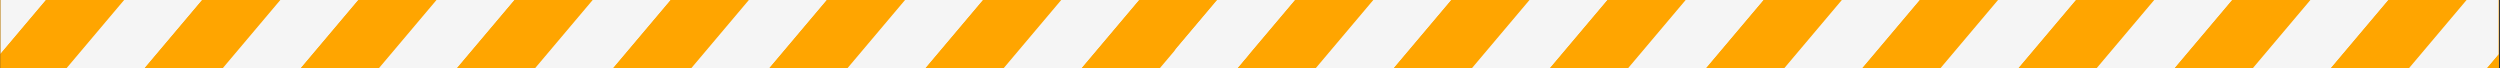
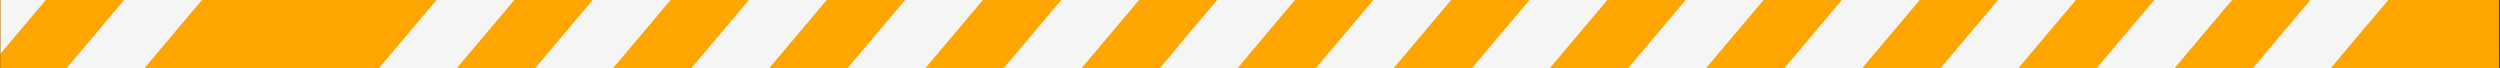
<svg xmlns="http://www.w3.org/2000/svg" width="1467" height="40" viewBox="0 0 1467 40" fill="none">
  <rect x="0" y="0" width="1467" height="40" fill="#333333" stroke="none" />
  <g clip-path="url(#clip0_35_1432)">
    <rect width="1466.2" height="40" transform="translate(0.197)" fill="#FFA500" />
    <g clip-path="url(#clip1_35_1432)">
      <mask id="mask0_35_1432" style="mask-type:luminance" maskUnits="userSpaceOnUse" x="-44" y="-233" width="217" height="404">
        <path d="M-43.74 -232.905H172.308V170.682H-43.74V-232.905Z" fill="white" />
      </mask>
      <g mask="url(#mask0_35_1432)">
        <path d="M137.009 -455.846L172.211 -443.267L-346.22 170.661L-381.422 158.082L137.009 -455.846Z" fill="#FFA500" />
      </g>
      <mask id="mask1_35_1432" style="mask-type:luminance" maskUnits="userSpaceOnUse" x="-44" y="-233" width="252" height="417">
        <path d="M-43.74 -232.905H207.425V183.292H-43.74V-232.905Z" fill="white" />
      </mask>
      <g mask="url(#mask1_35_1432)">
        <path d="M172.211 -443.267L207.41 -430.686L-311.019 183.241L-346.22 170.661L172.211 -443.267Z" fill="#F5F5F5" />
      </g>
      <mask id="mask2_35_1432" style="mask-type:luminance" maskUnits="userSpaceOnUse" x="-44" y="-233" width="287" height="429">
        <path d="M-43.74 -232.905H242.701V195.902H-43.74V-232.905Z" fill="white" />
      </mask>
      <g mask="url(#mask2_35_1432)">
        <path d="M207.41 -430.686L242.612 -418.107L-275.82 195.821L-311.019 183.241L207.41 -430.686Z" fill="#FFA500" />
      </g>
      <mask id="mask3_35_1432" style="mask-type:luminance" maskUnits="userSpaceOnUse" x="-44" y="-233" width="322" height="442">
        <path d="M-43.74 -232.905H277.818V208.512H-43.74V-232.905Z" fill="white" />
      </mask>
      <g mask="url(#mask3_35_1432)">
        <path d="M242.613 -418.107L277.814 -405.528L-240.617 208.401L-275.819 195.821L242.613 -418.107Z" fill="#F5F5F5" />
      </g>
      <mask id="mask4_35_1432" style="mask-type:luminance" maskUnits="userSpaceOnUse" x="-44" y="-233" width="358" height="455">
        <path d="M-43.74 -232.905H313.094V221.122H-43.74V-232.905Z" fill="white" />
      </mask>
      <g mask="url(#mask4_35_1432)">
        <path d="M277.814 -405.527L313.015 -392.947L-205.416 220.981L-240.617 208.401L277.814 -405.527Z" fill="#FFA500" />
      </g>
      <mask id="mask5_35_1432" style="mask-type:luminance" maskUnits="userSpaceOnUse" x="-44" y="-233" width="393" height="467">
        <path d="M-43.74 -232.905H348.37V233.573H-43.74V-232.905Z" fill="white" />
      </mask>
      <g mask="url(#mask5_35_1432)">
        <path d="M313.015 -392.947L348.214 -380.368L-170.216 233.561L-205.416 220.98L313.015 -392.947Z" fill="#F5F5F5" />
      </g>
      <mask id="mask6_35_1432" style="mask-type:luminance" maskUnits="userSpaceOnUse" x="-44" y="-233" width="428" height="480">
        <path d="M-43.74 -232.905H383.487V246.183H-43.74V-232.905Z" fill="white" />
      </mask>
      <g mask="url(#mask6_35_1432)">
        <path d="M348.215 -380.368L383.416 -367.788L-135.014 246.14L-170.215 233.561L348.215 -380.368Z" fill="#FFA500" />
      </g>
      <mask id="mask7_35_1432" style="mask-type:luminance" maskUnits="userSpaceOnUse" x="-44" y="-233" width="463" height="492">
        <path d="M-43.74 -232.905H418.763V258.793H-43.74V-232.905Z" fill="white" />
      </mask>
      <g mask="url(#mask7_35_1432)">
        <path d="M383.417 -367.788L418.617 -355.208L-99.813 258.72L-135.014 246.14L383.417 -367.788Z" fill="#F5F5F5" />
      </g>
      <mask id="mask8_35_1432" style="mask-type:luminance" maskUnits="userSpaceOnUse" x="-44" y="-233" width="498" height="505">
        <path d="M-43.74 -232.905H453.88V271.403H-43.74V-232.905Z" fill="white" />
      </mask>
      <g mask="url(#mask8_35_1432)">
        <path d="M418.617 -355.208L453.819 -342.628L-64.612 271.3L-99.813 258.721L418.617 -355.208Z" fill="#FFA500" />
      </g>
      <mask id="mask9_35_1432" style="mask-type:luminance" maskUnits="userSpaceOnUse" x="-44" y="-233" width="534" height="506">
        <path d="M-43.74 -232.905H489.156V272.951H-43.74V-232.905Z" fill="white" />
      </mask>
      <g mask="url(#mask9_35_1432)">
-         <path d="M453.818 -342.629L489.018 -330.048L-29.412 283.88L-64.613 271.3L453.818 -342.629Z" fill="#F5F5F5" />
-       </g>
+         </g>
      <mask id="mask10_35_1432" style="mask-type:luminance" maskUnits="userSpaceOnUse" x="-30" y="-233" width="555" height="506">
        <path d="M-29.454 -232.904H524.272V272.952H-29.454V-232.904Z" fill="white" />
      </mask>
      <g mask="url(#mask10_35_1432)">
        <path d="M489.017 -330.048L524.218 -317.469L5.788 296.46L-29.413 283.88L489.017 -330.048Z" fill="#FFA500" />
      </g>
      <mask id="mask11_35_1432" style="mask-type:luminance" maskUnits="userSpaceOnUse" x="5" y="-233" width="555" height="506">
        <path d="M5.662 -232.904H559.549V272.952H5.662V-232.904Z" fill="white" />
      </mask>
      <g mask="url(#mask11_35_1432)">
        <path d="M524.218 -317.469L559.42 -304.889L40.989 309.04L5.788 296.46L524.218 -317.469Z" fill="#F5F5F5" />
      </g>
      <mask id="mask12_35_1432" style="mask-type:luminance" maskUnits="userSpaceOnUse" x="40" y="-233" width="555" height="506">
        <path d="M40.938 -232.904H594.665V272.952H40.938V-232.904Z" fill="white" />
      </mask>
      <g mask="url(#mask12_35_1432)">
        <path d="M559.42 -304.889L594.621 -292.309L76.19 321.62L40.989 309.04L559.42 -304.889Z" fill="#FFA500" />
      </g>
      <mask id="mask13_35_1432" style="mask-type:luminance" maskUnits="userSpaceOnUse" x="76" y="-233" width="554" height="506">
        <path d="M76.056 -232.904H629.943V272.952H76.056V-232.904Z" fill="white" />
      </mask>
      <g mask="url(#mask13_35_1432)">
        <path d="M594.621 -292.309L629.823 -279.73L111.391 334.199L76.19 321.619L594.621 -292.309Z" fill="#F5F5F5" />
      </g>
      <mask id="mask14_35_1432" style="mask-type:luminance" maskUnits="userSpaceOnUse" x="111" y="-233" width="555" height="506">
        <path d="M111.332 -232.904H665.059V272.952H111.332V-232.904Z" fill="white" />
      </mask>
      <g mask="url(#mask14_35_1432)">
        <path d="M629.823 -279.729L665.022 -267.148L146.591 346.779L111.391 334.2L629.823 -279.729Z" fill="#FFA500" />
      </g>
      <mask id="mask15_35_1432" style="mask-type:luminance" maskUnits="userSpaceOnUse" x="146" y="-233" width="555" height="506">
        <path d="M146.449 -232.904H700.335V272.952H146.449V-232.904Z" fill="white" />
      </mask>
      <g mask="url(#mask15_35_1432)">
        <path d="M665.021 -267.148L700.223 -254.57L181.792 359.359L146.59 346.779L665.021 -267.148Z" fill="#F5F5F5" />
      </g>
      <mask id="mask16_35_1432" style="mask-type:luminance" maskUnits="userSpaceOnUse" x="181" y="-233" width="553" height="506">
        <path d="M181.726 -232.904H733.378V272.952H181.726V-232.904Z" fill="white" />
      </mask>
      <g mask="url(#mask16_35_1432)">
        <path d="M700.225 -254.57L735.425 -241.988L216.994 371.939L181.793 359.359L700.225 -254.57Z" fill="#FFA500" />
      </g>
      <mask id="mask17_35_1432" style="mask-type:luminance" maskUnits="userSpaceOnUse" x="216" y="-233" width="518" height="506">
        <path d="M216.842 -232.904H733.377V272.952H216.842V-232.904Z" fill="white" />
      </mask>
      <g mask="url(#mask17_35_1432)">
        <path d="M735.425 -241.988L770.627 -229.409L252.195 384.519L216.994 371.939L735.425 -241.988Z" fill="#F5F5F5" />
      </g>
      <mask id="mask18_35_1432" style="mask-type:luminance" maskUnits="userSpaceOnUse" x="252" y="-230" width="482" height="503">
        <path d="M252.118 -229.488H733.377V272.952H252.118V-229.488Z" fill="white" />
      </mask>
      <g mask="url(#mask18_35_1432)">
        <path d="M770.625 -229.409L805.825 -216.83L287.396 397.098L252.194 384.519L770.625 -229.409Z" fill="#FFA500" />
      </g>
      <mask id="mask19_35_1432" style="mask-type:luminance" maskUnits="userSpaceOnUse" x="287" y="-217" width="447" height="490">
        <path d="M287.394 -216.878H733.377V272.952H287.394V-216.878Z" fill="white" />
      </mask>
      <g mask="url(#mask19_35_1432)">
        <path d="M805.826 -216.83L841.027 -204.249L322.596 409.678L287.395 397.098L805.826 -216.83Z" fill="#F5F5F5" />
      </g>
      <mask id="mask20_35_1432" style="mask-type:luminance" maskUnits="userSpaceOnUse" x="322" y="-205" width="412" height="478">
        <path d="M322.511 -204.268H733.377V272.952H322.511V-204.268Z" fill="white" />
      </mask>
      <g mask="url(#mask20_35_1432)">
        <path d="M841.025 -204.249L876.227 -191.669L357.795 422.259L322.594 409.679L841.025 -204.249Z" fill="#FFA500" />
      </g>
      <mask id="mask21_35_1432" style="mask-type:luminance" maskUnits="userSpaceOnUse" x="357" y="-192" width="377" height="465">
        <path d="M357.788 -191.818H733.377V272.952H357.788V-191.818Z" fill="white" />
      </mask>
      <g mask="url(#mask21_35_1432)">
        <path d="M876.229 -191.669L911.429 -179.089L392.999 434.839L357.797 422.259L876.229 -191.669Z" fill="#F5F5F5" />
      </g>
      <mask id="mask22_35_1432" style="mask-type:luminance" maskUnits="userSpaceOnUse" x="392" y="-180" width="342" height="453">
        <path d="M392.904 -179.207H733.377V272.952H392.904V-179.207Z" fill="white" />
      </mask>
      <g mask="url(#mask22_35_1432)">
        <path d="M911.428 -179.091L946.628 -166.511L428.199 447.417L392.998 434.838L911.428 -179.091Z" fill="#FFA500" />
      </g>
      <mask id="mask23_35_1432" style="mask-type:luminance" maskUnits="userSpaceOnUse" x="428" y="-167" width="306" height="440">
        <path d="M428.181 -166.598H733.378V272.952H428.181V-166.598Z" fill="white" />
      </mask>
      <g mask="url(#mask23_35_1432)">
        <path d="M946.629 -166.511L981.831 -153.931L463.4 459.997L428.2 447.417L946.629 -166.511Z" fill="#F5F5F5" />
      </g>
      <mask id="mask24_35_1432" style="mask-type:luminance" maskUnits="userSpaceOnUse" x="463" y="-154" width="271" height="427">
        <path d="M463.298 -153.987H733.378V272.952H463.298V-153.987Z" fill="white" />
      </mask>
      <g mask="url(#mask24_35_1432)">
        <path d="M981.831 -153.93L1017.03 -141.35L498.601 472.578L463.399 459.998L981.831 -153.93Z" fill="#FFA500" />
      </g>
      <mask id="mask25_35_1432" style="mask-type:luminance" maskUnits="userSpaceOnUse" x="498" y="-142" width="236" height="415">
        <path d="M498.574 -141.377H733.378V272.952H498.574V-141.377Z" fill="white" />
      </mask>
      <g mask="url(#mask25_35_1432)">
        <path d="M1017.03 -141.35L1052.23 -128.77L533.802 485.158L498.601 472.578L1017.03 -141.35Z" fill="#F5F5F5" />
      </g>
      <mask id="mask26_35_1432" style="mask-type:luminance" maskUnits="userSpaceOnUse" x="533" y="-129" width="201" height="402">
        <path d="M533.692 -128.927H733.378V272.952H533.692V-128.927Z" fill="white" />
      </mask>
      <g mask="url(#mask26_35_1432)">
        <path d="M1052.23 -128.77L1087.43 -116.191L569.005 497.738L533.803 485.158L1052.23 -128.77Z" fill="#FFA500" />
      </g>
      <mask id="mask27_35_1432" style="mask-type:luminance" maskUnits="userSpaceOnUse" x="568" y="-117" width="166" height="390">
-         <path d="M568.967 -116.317H733.377V272.952H568.967V-116.317Z" fill="white" />
-       </mask>
+         </mask>
      <g mask="url(#mask27_35_1432)">
        <path d="M1087.43 -116.191L1122.63 -103.609L604.203 510.317L569.004 497.738L1087.43 -116.191Z" fill="#F5F5F5" />
      </g>
      <mask id="mask28_35_1432" style="mask-type:luminance" maskUnits="userSpaceOnUse" x="604" y="-104" width="130" height="377">
        <path d="M604.084 -103.706H733.377V272.952H604.084V-103.706Z" fill="white" />
      </mask>
      <g mask="url(#mask28_35_1432)">
        <path d="M1122.63 -103.61L1157.84 -91.032L639.404 522.896L604.202 510.317L1122.63 -103.61Z" fill="#FFA500" />
      </g>
      <mask id="mask29_35_1432" style="mask-type:luminance" maskUnits="userSpaceOnUse" x="639" y="-92" width="95" height="365">
        <path d="M639.36 -91.096H733.377V272.952H639.36V-91.096Z" fill="white" />
      </mask>
      <g mask="url(#mask29_35_1432)">
        <path d="M1157.84 -91.031L1193.04 -78.45L674.605 535.478L639.404 522.897L1157.84 -91.031Z" fill="#F5F5F5" />
      </g>
      <mask id="mask30_35_1432" style="mask-type:luminance" maskUnits="userSpaceOnUse" x="674" y="-79" width="60" height="352">
        <path d="M674.477 -78.487H733.377V272.952H674.477V-78.487Z" fill="white" />
      </mask>
      <g mask="url(#mask30_35_1432)">
-         <path d="M1193.04 -78.454L1228.24 -65.874L709.807 548.052L674.606 535.474L1193.04 -78.454Z" fill="#FFA500" />
-       </g>
+         </g>
      <mask id="mask31_35_1432" style="mask-type:luminance" maskUnits="userSpaceOnUse" x="709" y="-66" width="25" height="339">
        <path d="M709.754 -65.876H733.378V272.952H709.754V-65.876Z" fill="white" />
      </mask>
      <g mask="url(#mask31_35_1432)">
        <path d="M1228.24 -65.87L1263.44 -53.29L745.007 560.638L709.807 548.056L1228.24 -65.87Z" fill="#F5F5F5" />
      </g>
    </g>
    <g clip-path="url(#clip2_35_1432)">
      <mask id="mask32_35_1432" style="mask-type:luminance" maskUnits="userSpaceOnUse" x="689" y="-233" width="217" height="404">
        <path d="M689.276 -232.905H905.324V170.682H689.276V-232.905Z" fill="white" />
      </mask>
      <g mask="url(#mask32_35_1432)">
        <path d="M870.024 -455.846L905.225 -443.267L386.794 170.661L351.593 158.082L870.024 -455.846Z" fill="#FFA500" />
      </g>
      <mask id="mask33_35_1432" style="mask-type:luminance" maskUnits="userSpaceOnUse" x="689" y="-233" width="252" height="417">
        <path d="M689.276 -232.905H940.44V183.292H689.276V-232.905Z" fill="white" />
      </mask>
      <g mask="url(#mask33_35_1432)">
        <path d="M905.227 -443.267L940.426 -430.686L421.996 183.241L386.796 170.661L905.227 -443.267Z" fill="#F5F5F5" />
      </g>
      <mask id="mask34_35_1432" style="mask-type:luminance" maskUnits="userSpaceOnUse" x="689" y="-233" width="287" height="429">
        <path d="M689.276 -232.905H975.717V195.902H689.276V-232.905Z" fill="white" />
      </mask>
      <g mask="url(#mask34_35_1432)">
        <path d="M940.427 -430.686L975.628 -418.107L457.196 195.821L421.997 183.241L940.427 -430.686Z" fill="#FFA500" />
      </g>
      <mask id="mask35_35_1432" style="mask-type:luminance" maskUnits="userSpaceOnUse" x="689" y="-233" width="322" height="442">
        <path d="M689.276 -232.905H1010.83V208.512H689.276V-232.905Z" fill="white" />
      </mask>
      <g mask="url(#mask35_35_1432)">
        <path d="M975.628 -418.107L1010.83 -405.528L492.398 208.401L457.196 195.821L975.628 -418.107Z" fill="#F5F5F5" />
      </g>
      <mask id="mask36_35_1432" style="mask-type:luminance" maskUnits="userSpaceOnUse" x="689" y="-233" width="358" height="455">
        <path d="M689.276 -232.905H1046.11V221.122H689.276V-232.905Z" fill="white" />
      </mask>
      <g mask="url(#mask36_35_1432)">
        <path d="M1010.83 -405.527L1046.03 -392.947L527.6 220.981L492.398 208.401L1010.83 -405.527Z" fill="#FFA500" />
      </g>
      <mask id="mask37_35_1432" style="mask-type:luminance" maskUnits="userSpaceOnUse" x="689" y="-233" width="393" height="467">
        <path d="M689.276 -232.905H1081.39V233.572H689.276V-232.905Z" fill="white" />
      </mask>
      <g mask="url(#mask37_35_1432)">
        <path d="M1046.03 -392.947L1081.23 -380.368L562.8 233.561L527.599 220.98L1046.03 -392.947Z" fill="#F5F5F5" />
      </g>
      <mask id="mask38_35_1432" style="mask-type:luminance" maskUnits="userSpaceOnUse" x="689" y="-233" width="428" height="480">
        <path d="M689.276 -232.905H1116.5V246.182H689.276V-232.905Z" fill="white" />
      </mask>
      <g mask="url(#mask38_35_1432)">
        <path d="M1081.23 -380.368L1116.43 -367.788L598.001 246.14L562.801 233.561L1081.23 -380.368Z" fill="#FFA500" />
      </g>
      <mask id="mask39_35_1432" style="mask-type:luminance" maskUnits="userSpaceOnUse" x="689" y="-233" width="463" height="492">
        <path d="M689.276 -232.905H1151.78V258.793H689.276V-232.905Z" fill="white" />
      </mask>
      <g mask="url(#mask39_35_1432)">
        <path d="M1116.43 -367.788L1151.63 -355.208L633.203 258.72L598.002 246.14L1116.43 -367.788Z" fill="#F5F5F5" />
      </g>
      <mask id="mask40_35_1432" style="mask-type:luminance" maskUnits="userSpaceOnUse" x="689" y="-233" width="498" height="505">
        <path d="M689.276 -232.905H1186.9V271.403H689.276V-232.905Z" fill="white" />
      </mask>
      <g mask="url(#mask40_35_1432)">
        <path d="M1151.63 -355.208L1186.83 -342.628L668.403 271.3L633.202 258.721L1151.63 -355.208Z" fill="#FFA500" />
      </g>
      <mask id="mask41_35_1432" style="mask-type:luminance" maskUnits="userSpaceOnUse" x="689" y="-233" width="534" height="506">
        <path d="M689.276 -232.905H1222.17V272.951H689.276V-232.905Z" fill="white" />
      </mask>
      <g mask="url(#mask41_35_1432)">
        <path d="M1186.83 -342.629L1222.03 -330.048L703.604 283.88L668.403 271.3L1186.83 -342.629Z" fill="#F5F5F5" />
      </g>
      <mask id="mask42_35_1432" style="mask-type:luminance" maskUnits="userSpaceOnUse" x="703" y="-233" width="555" height="506">
        <path d="M703.562 -232.904H1257.29V272.952H703.562V-232.904Z" fill="white" />
      </mask>
      <g mask="url(#mask42_35_1432)">
        <path d="M1222.03 -330.048L1257.24 -317.469L738.805 296.46L703.604 283.88L1222.03 -330.048Z" fill="#FFA500" />
      </g>
      <mask id="mask43_35_1432" style="mask-type:luminance" maskUnits="userSpaceOnUse" x="738" y="-233" width="555" height="506">
        <path d="M738.679 -232.904H1292.57V272.952H738.679V-232.904Z" fill="white" />
      </mask>
      <g mask="url(#mask43_35_1432)">
        <path d="M1257.23 -317.469L1292.44 -304.889L774.005 309.04L738.804 296.46L1257.23 -317.469Z" fill="#F5F5F5" />
      </g>
      <mask id="mask44_35_1432" style="mask-type:luminance" maskUnits="userSpaceOnUse" x="773" y="-233" width="555" height="506">
        <path d="M773.955 -232.904H1327.68V272.952H773.955V-232.904Z" fill="white" />
      </mask>
      <g mask="url(#mask44_35_1432)">
        <path d="M1292.44 -304.889L1327.64 -292.309L809.206 321.62L774.005 309.04L1292.44 -304.889Z" fill="#FFA500" />
      </g>
      <mask id="mask45_35_1432" style="mask-type:luminance" maskUnits="userSpaceOnUse" x="809" y="-233" width="554" height="506">
        <path d="M809.072 -232.904H1362.96V272.952H809.072V-232.904Z" fill="white" />
      </mask>
      <g mask="url(#mask45_35_1432)">
        <path d="M1327.64 -292.309L1362.84 -279.73L844.407 334.199L809.206 321.619L1327.64 -292.309Z" fill="#F5F5F5" />
      </g>
      <mask id="mask46_35_1432" style="mask-type:luminance" maskUnits="userSpaceOnUse" x="844" y="-233" width="555" height="506">
        <path d="M844.348 -232.904H1398.07V272.952H844.348V-232.904Z" fill="white" />
      </mask>
      <g mask="url(#mask46_35_1432)">
        <path d="M1362.84 -279.729L1398.04 -267.148L879.608 346.779L844.407 334.2L1362.84 -279.729Z" fill="#FFA500" />
      </g>
      <mask id="mask47_35_1432" style="mask-type:luminance" maskUnits="userSpaceOnUse" x="879" y="-233" width="555" height="506">
        <path d="M879.465 -232.904H1433.35V272.952H879.465V-232.904Z" fill="white" />
      </mask>
      <g mask="url(#mask47_35_1432)">
        <path d="M1398.04 -267.148L1433.24 -254.57L914.808 359.359L879.607 346.779L1398.04 -267.148Z" fill="#F5F5F5" />
      </g>
      <mask id="mask48_35_1432" style="mask-type:luminance" maskUnits="userSpaceOnUse" x="914" y="-233" width="553" height="506">
        <path d="M914.742 -232.904H1466.39V272.952H914.742V-232.904Z" fill="white" />
      </mask>
      <g mask="url(#mask48_35_1432)">
        <path d="M1433.24 -254.57L1468.44 -241.988L950.01 371.939L914.809 359.359L1433.24 -254.57Z" fill="#FFA500" />
      </g>
      <mask id="mask49_35_1432" style="mask-type:luminance" maskUnits="userSpaceOnUse" x="949" y="-233" width="518" height="506">
        <path d="M949.858 -232.904H1466.39V272.952H949.858V-232.904Z" fill="white" />
      </mask>
      <g mask="url(#mask49_35_1432)">
        <path d="M1468.44 -241.988L1503.64 -229.409L985.212 384.519L950.01 371.939L1468.44 -241.988Z" fill="#F5F5F5" />
      </g>
      <mask id="mask50_35_1432" style="mask-type:luminance" maskUnits="userSpaceOnUse" x="985" y="-230" width="482" height="503">
        <path d="M985.135 -229.488H1466.39V272.952H985.135V-229.488Z" fill="white" />
      </mask>
      <g mask="url(#mask50_35_1432)">
        <path d="M1503.64 -229.409L1538.84 -216.83L1020.41 397.098L985.21 384.519L1503.64 -229.409Z" fill="#FFA500" />
      </g>
      <mask id="mask51_35_1432" style="mask-type:luminance" maskUnits="userSpaceOnUse" x="1020" y="-217" width="447" height="490">
        <path d="M1020.41 -216.878H1466.39V272.952H1020.41V-216.878Z" fill="white" />
      </mask>
      <g mask="url(#mask51_35_1432)">
        <path d="M1538.84 -216.83L1574.04 -204.249L1055.61 409.678L1020.41 397.098L1538.84 -216.83Z" fill="#F5F5F5" />
      </g>
      <mask id="mask52_35_1432" style="mask-type:luminance" maskUnits="userSpaceOnUse" x="1055" y="-205" width="412" height="478">
        <path d="M1055.53 -204.268H1466.39V272.952H1055.53V-204.268Z" fill="white" />
      </mask>
      <g mask="url(#mask52_35_1432)">
        <path d="M1574.04 -204.249L1609.24 -191.669L1090.81 422.259L1055.61 409.679L1574.04 -204.249Z" fill="#FFA500" />
      </g>
      <mask id="mask53_35_1432" style="mask-type:luminance" maskUnits="userSpaceOnUse" x="1090" y="-192" width="377" height="465">
        <path d="M1090.8 -191.818H1466.39V272.952H1090.8V-191.818Z" fill="white" />
      </mask>
      <g mask="url(#mask53_35_1432)">
-         <path d="M1609.24 -191.669L1644.44 -179.089L1126.01 434.839L1090.81 422.259L1609.24 -191.669Z" fill="#F5F5F5" />
-       </g>
+         </g>
      <mask id="mask54_35_1432" style="mask-type:luminance" maskUnits="userSpaceOnUse" x="1125" y="-180" width="342" height="453">
        <path d="M1125.92 -179.207H1466.39V272.952H1125.92V-179.207Z" fill="white" />
      </mask>
      <g mask="url(#mask54_35_1432)">
        <path d="M1644.44 -179.091L1679.64 -166.511L1161.22 447.417L1126.01 434.838L1644.44 -179.091Z" fill="#FFA500" />
      </g>
      <mask id="mask55_35_1432" style="mask-type:luminance" maskUnits="userSpaceOnUse" x="1161" y="-167" width="306" height="440">
        <path d="M1161.2 -166.598H1466.39V272.952H1161.2V-166.598Z" fill="white" />
      </mask>
      <g mask="url(#mask55_35_1432)">
        <path d="M1679.65 -166.511L1714.85 -153.931L1196.42 459.997L1161.22 447.417L1679.65 -166.511Z" fill="#F5F5F5" />
      </g>
      <mask id="mask56_35_1432" style="mask-type:luminance" maskUnits="userSpaceOnUse" x="1196" y="-154" width="271" height="427">
        <path d="M1196.31 -153.987H1466.39V272.952H1196.31V-153.987Z" fill="white" />
      </mask>
      <g mask="url(#mask56_35_1432)">
        <path d="M1714.85 -153.93L1750.05 -141.35L1231.62 472.578L1196.42 459.998L1714.85 -153.93Z" fill="#FFA500" />
      </g>
      <mask id="mask57_35_1432" style="mask-type:luminance" maskUnits="userSpaceOnUse" x="1231" y="-142" width="236" height="415">
        <path d="M1231.59 -141.377H1466.39V272.952H1231.59V-141.377Z" fill="white" />
      </mask>
      <g mask="url(#mask57_35_1432)">
        <path d="M1750.05 -141.35L1785.25 -128.77L1266.82 485.158L1231.62 472.578L1750.05 -141.35Z" fill="#F5F5F5" />
      </g>
      <mask id="mask58_35_1432" style="mask-type:luminance" maskUnits="userSpaceOnUse" x="1266" y="-129" width="201" height="402">
        <path d="M1266.71 -128.927H1466.39V272.952H1266.71V-128.927Z" fill="white" />
      </mask>
      <g mask="url(#mask58_35_1432)">
        <path d="M1785.25 -128.77L1820.45 -116.191L1302.02 497.738L1266.82 485.158L1785.25 -128.77Z" fill="#FFA500" />
      </g>
      <mask id="mask59_35_1432" style="mask-type:luminance" maskUnits="userSpaceOnUse" x="1301" y="-117" width="166" height="390">
        <path d="M1301.98 -116.317H1466.39V272.952H1301.98V-116.317Z" fill="white" />
      </mask>
      <g mask="url(#mask59_35_1432)">
        <path d="M1820.45 -116.191L1855.65 -103.609L1337.22 510.317L1302.02 497.738L1820.45 -116.191Z" fill="#F5F5F5" />
      </g>
      <mask id="mask60_35_1432" style="mask-type:luminance" maskUnits="userSpaceOnUse" x="1337" y="-104" width="130" height="377">
        <path d="M1337.1 -103.706H1466.39V272.952H1337.1V-103.706Z" fill="white" />
      </mask>
      <g mask="url(#mask60_35_1432)">
        <path d="M1855.65 -103.609L1890.85 -91.031L1372.42 522.897L1337.22 510.318L1855.65 -103.609Z" fill="#FFA500" />
      </g>
      <mask id="mask61_35_1432" style="mask-type:luminance" maskUnits="userSpaceOnUse" x="1372" y="-92" width="95" height="365">
        <path d="M1372.38 -91.096H1466.39V272.952H1372.38V-91.096Z" fill="white" />
      </mask>
      <g mask="url(#mask61_35_1432)">
        <path d="M1890.85 -91.031L1926.05 -78.45L1407.62 535.478L1372.42 522.897L1890.85 -91.031Z" fill="#F5F5F5" />
      </g>
      <mask id="mask62_35_1432" style="mask-type:luminance" maskUnits="userSpaceOnUse" x="1407" y="-79" width="60" height="352">
        <path d="M1407.49 -78.487H1466.39V272.952H1407.49V-78.487Z" fill="white" />
      </mask>
      <g mask="url(#mask62_35_1432)">
        <path d="M1926.05 -78.454L1961.25 -65.874L1442.82 548.052L1407.62 535.474L1926.05 -78.454Z" fill="#FFA500" />
      </g>
      <mask id="mask63_35_1432" style="mask-type:luminance" maskUnits="userSpaceOnUse" x="1442" y="-66" width="25" height="339">
-         <path d="M1442.77 -65.876H1466.39V272.952H1442.77V-65.876Z" fill="white" />
-       </mask>
+         </mask>
      <g mask="url(#mask63_35_1432)">
        <path d="M1961.25 -65.87L1996.45 -53.29L1478.02 560.638L1442.82 548.056L1961.25 -65.87Z" fill="#F5F5F5" />
      </g>
    </g>
  </g>
  <defs>
    <clipPath id="clip0_35_1432">
      <rect width="1466.2" height="40" fill="white" transform="translate(0.197)" />
    </clipPath>
    <clipPath id="clip1_35_1432">
      <rect width="733" height="506" fill="white" transform="translate(0.197 -233)" />
    </clipPath>
    <clipPath id="clip2_35_1432">
      <rect width="777.197" height="506" fill="white" transform="translate(689.197 -233)" />
    </clipPath>
  </defs>
</svg>